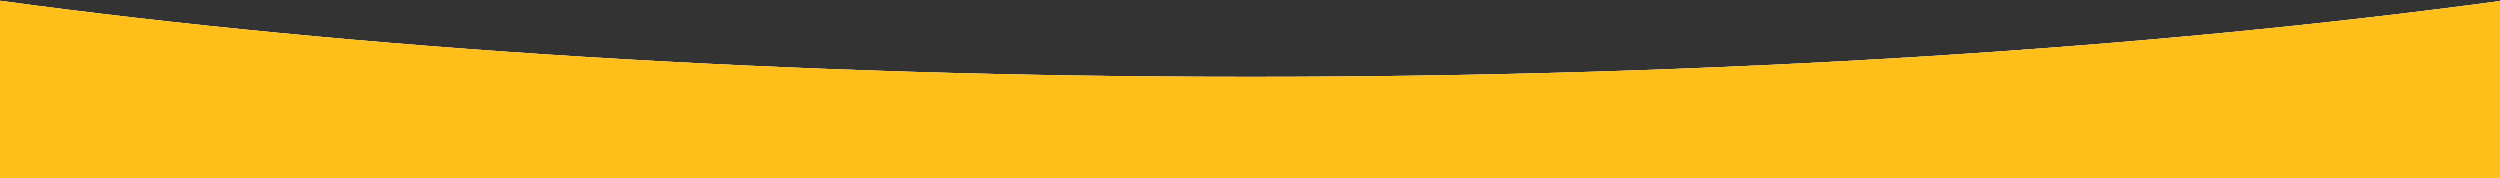
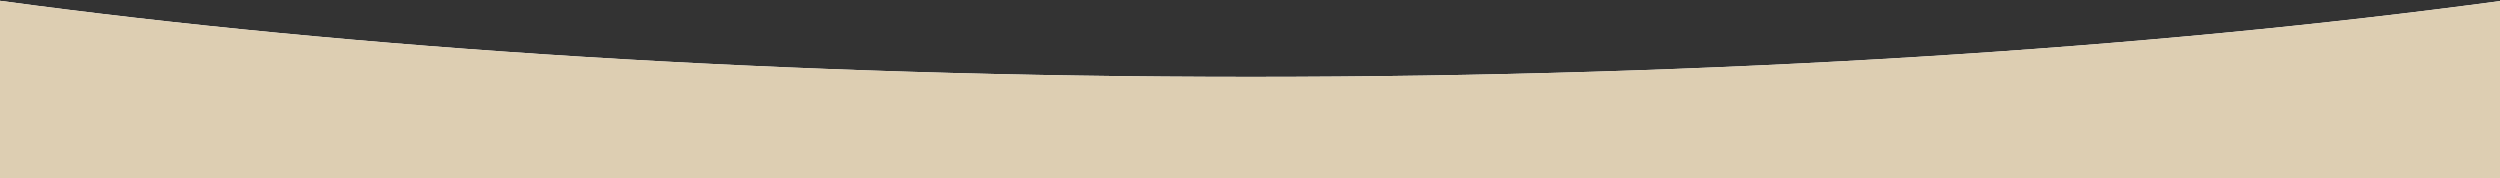
<svg xmlns="http://www.w3.org/2000/svg" width="1919" height="137" viewBox="0 0 1919 137" fill="none">
  <rect x="0" y="0" width="1919" height="137" fill="#333333" stroke="none" />
  <path fill-rule="evenodd" clip-rule="evenodd" d="M1920 0.656C1648.96 37.401 1317.76 59 960.168 59C602.425 59 271.099 37.383 0 0.611V137H1920V0.656Z" fill="white" />
  <path fill-rule="evenodd" clip-rule="evenodd" d="M1920 0.656C1648.96 37.401 1317.76 59 960.168 59C602.425 59 271.099 37.383 0 0.611V137H1920V0.656Z" fill="url(#paint0_radial_29_23)" />
-   <path fill-rule="evenodd" clip-rule="evenodd" d="M1920 0.656C1648.96 37.401 1317.76 59 960.168 59C602.425 59 271.099 37.383 0 0.611V137H1920V0.656Z" fill="#FFBF1B" />
  <defs>
    <radialGradient id="paint0_radial_29_23" cx="0" cy="0" r="1" gradientUnits="userSpaceOnUse" gradientTransform="translate(976.5 -479.5) rotate(-90) scale(432.5 943.5)">
      <stop stop-color="#FEFEFE" />
      <stop offset="1" stop-color="#DDCEB2" />
    </radialGradient>
  </defs>
</svg>